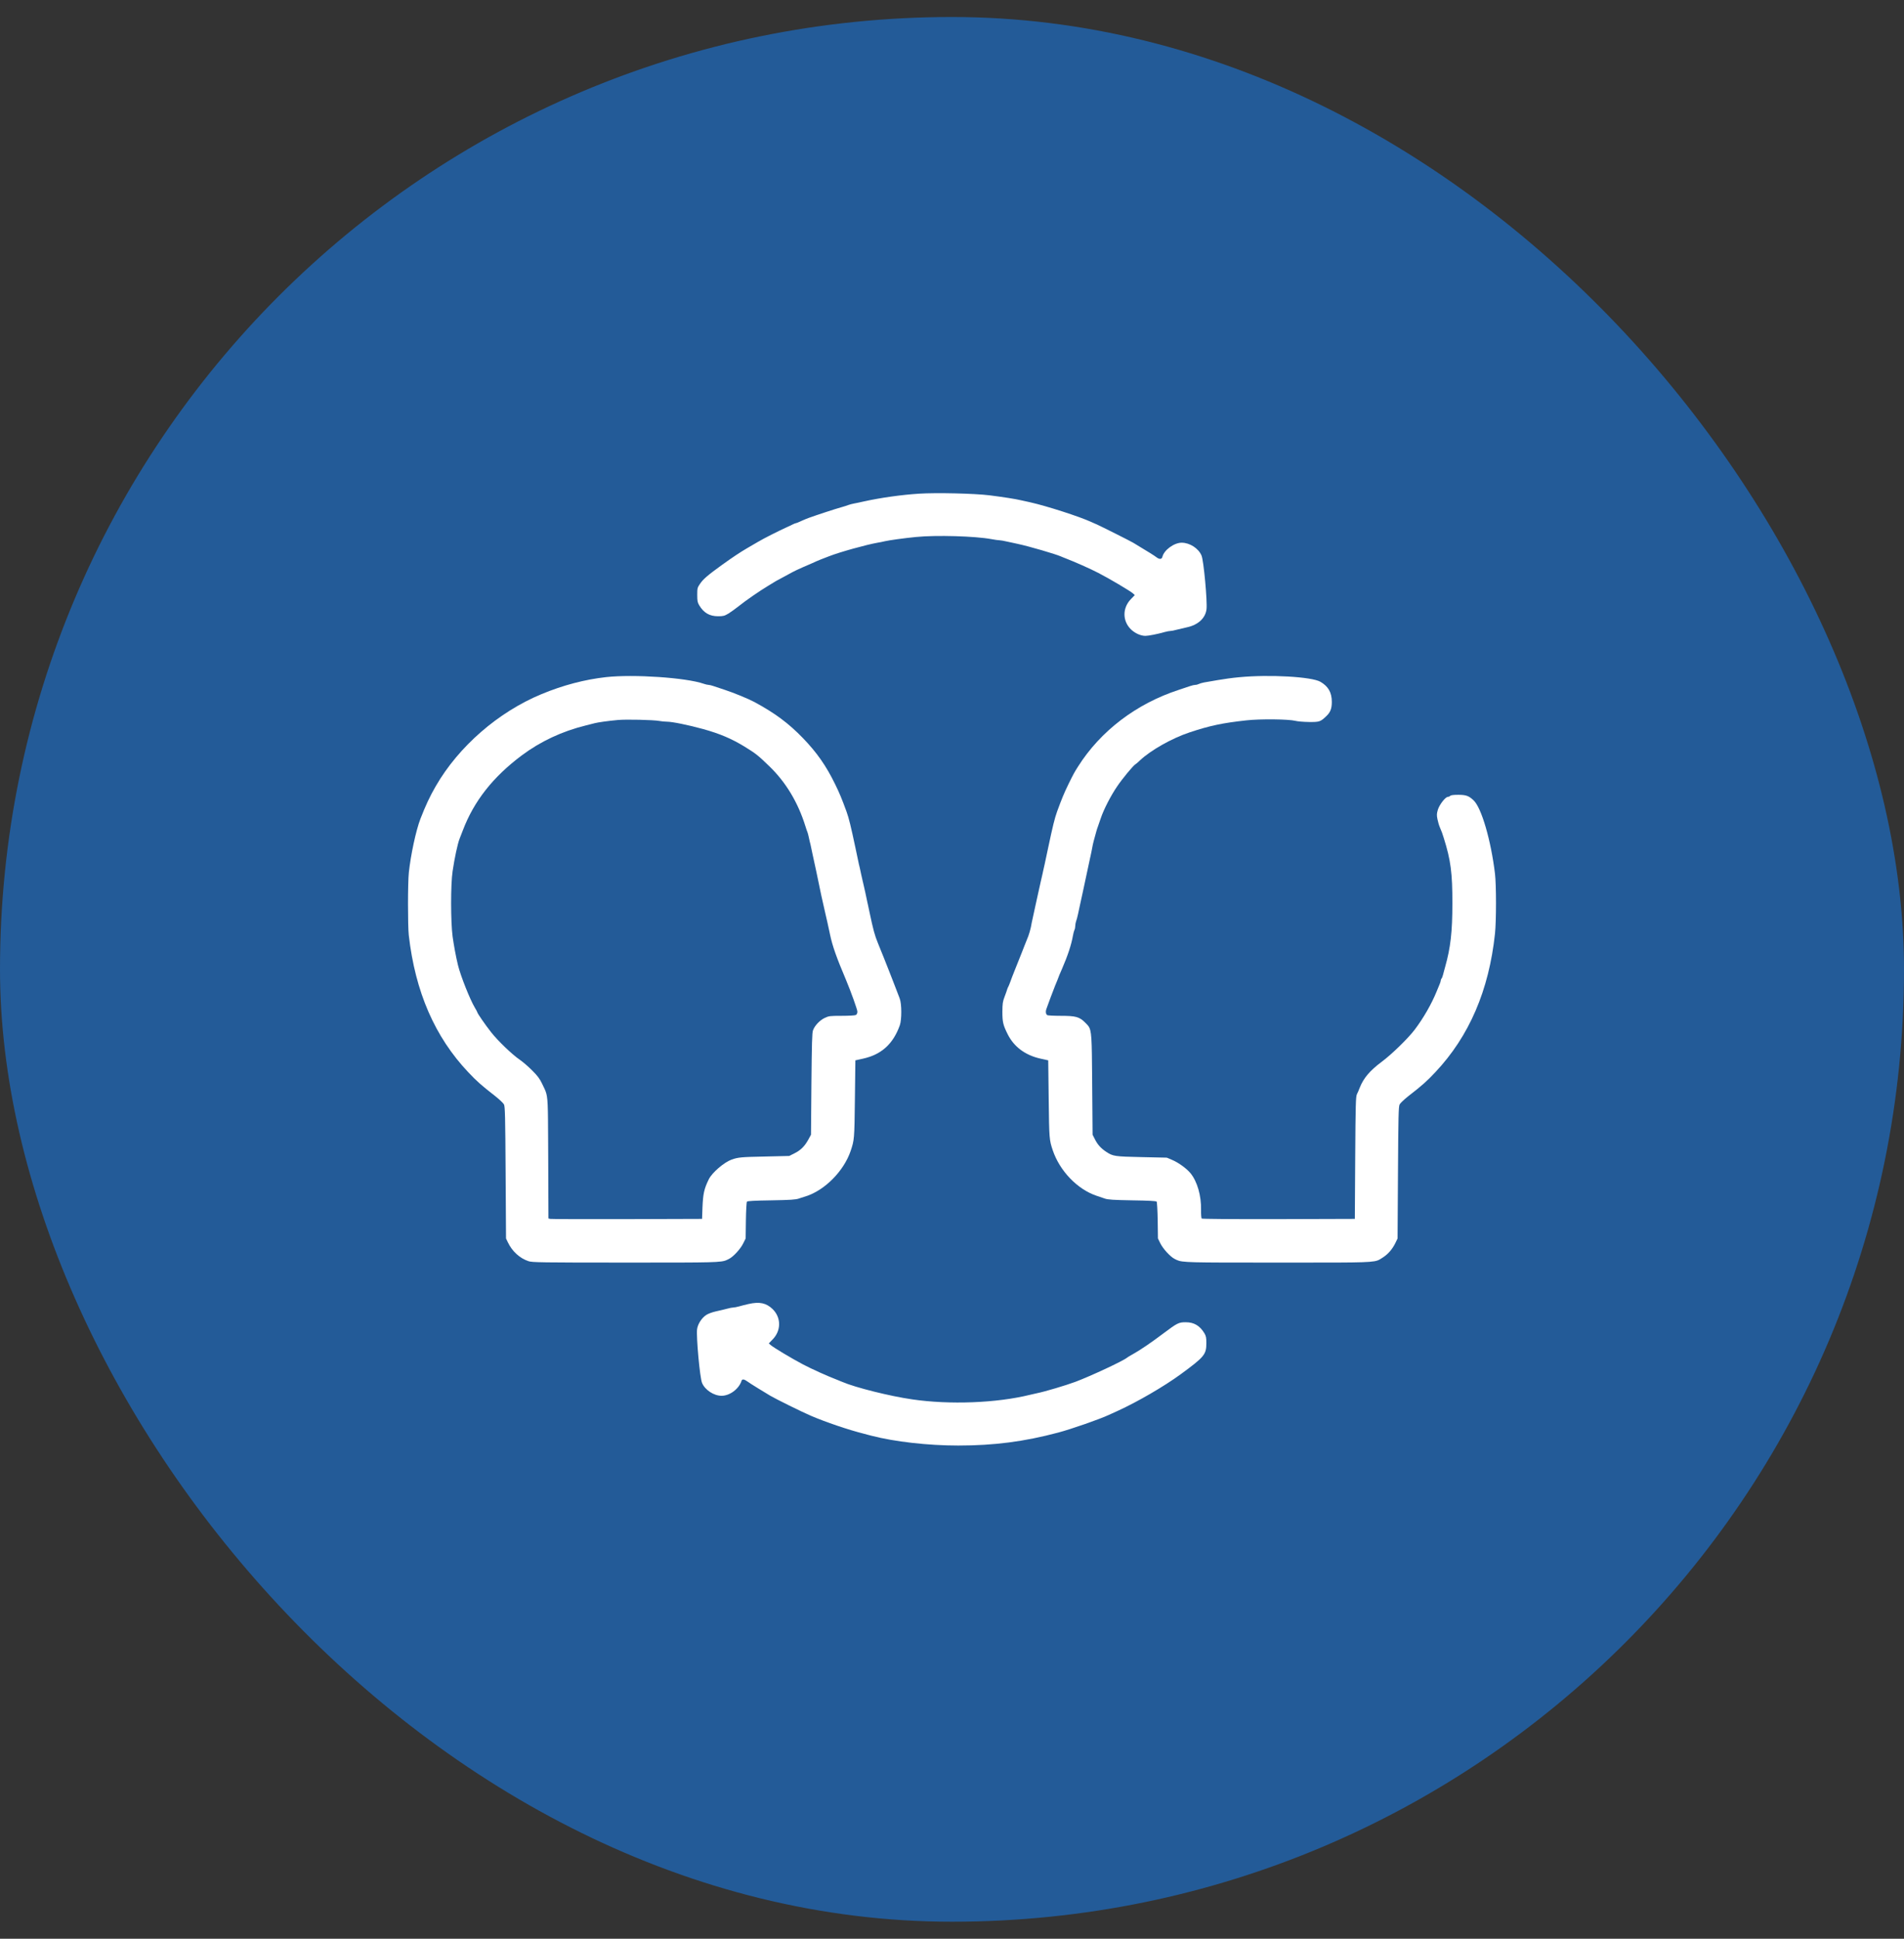
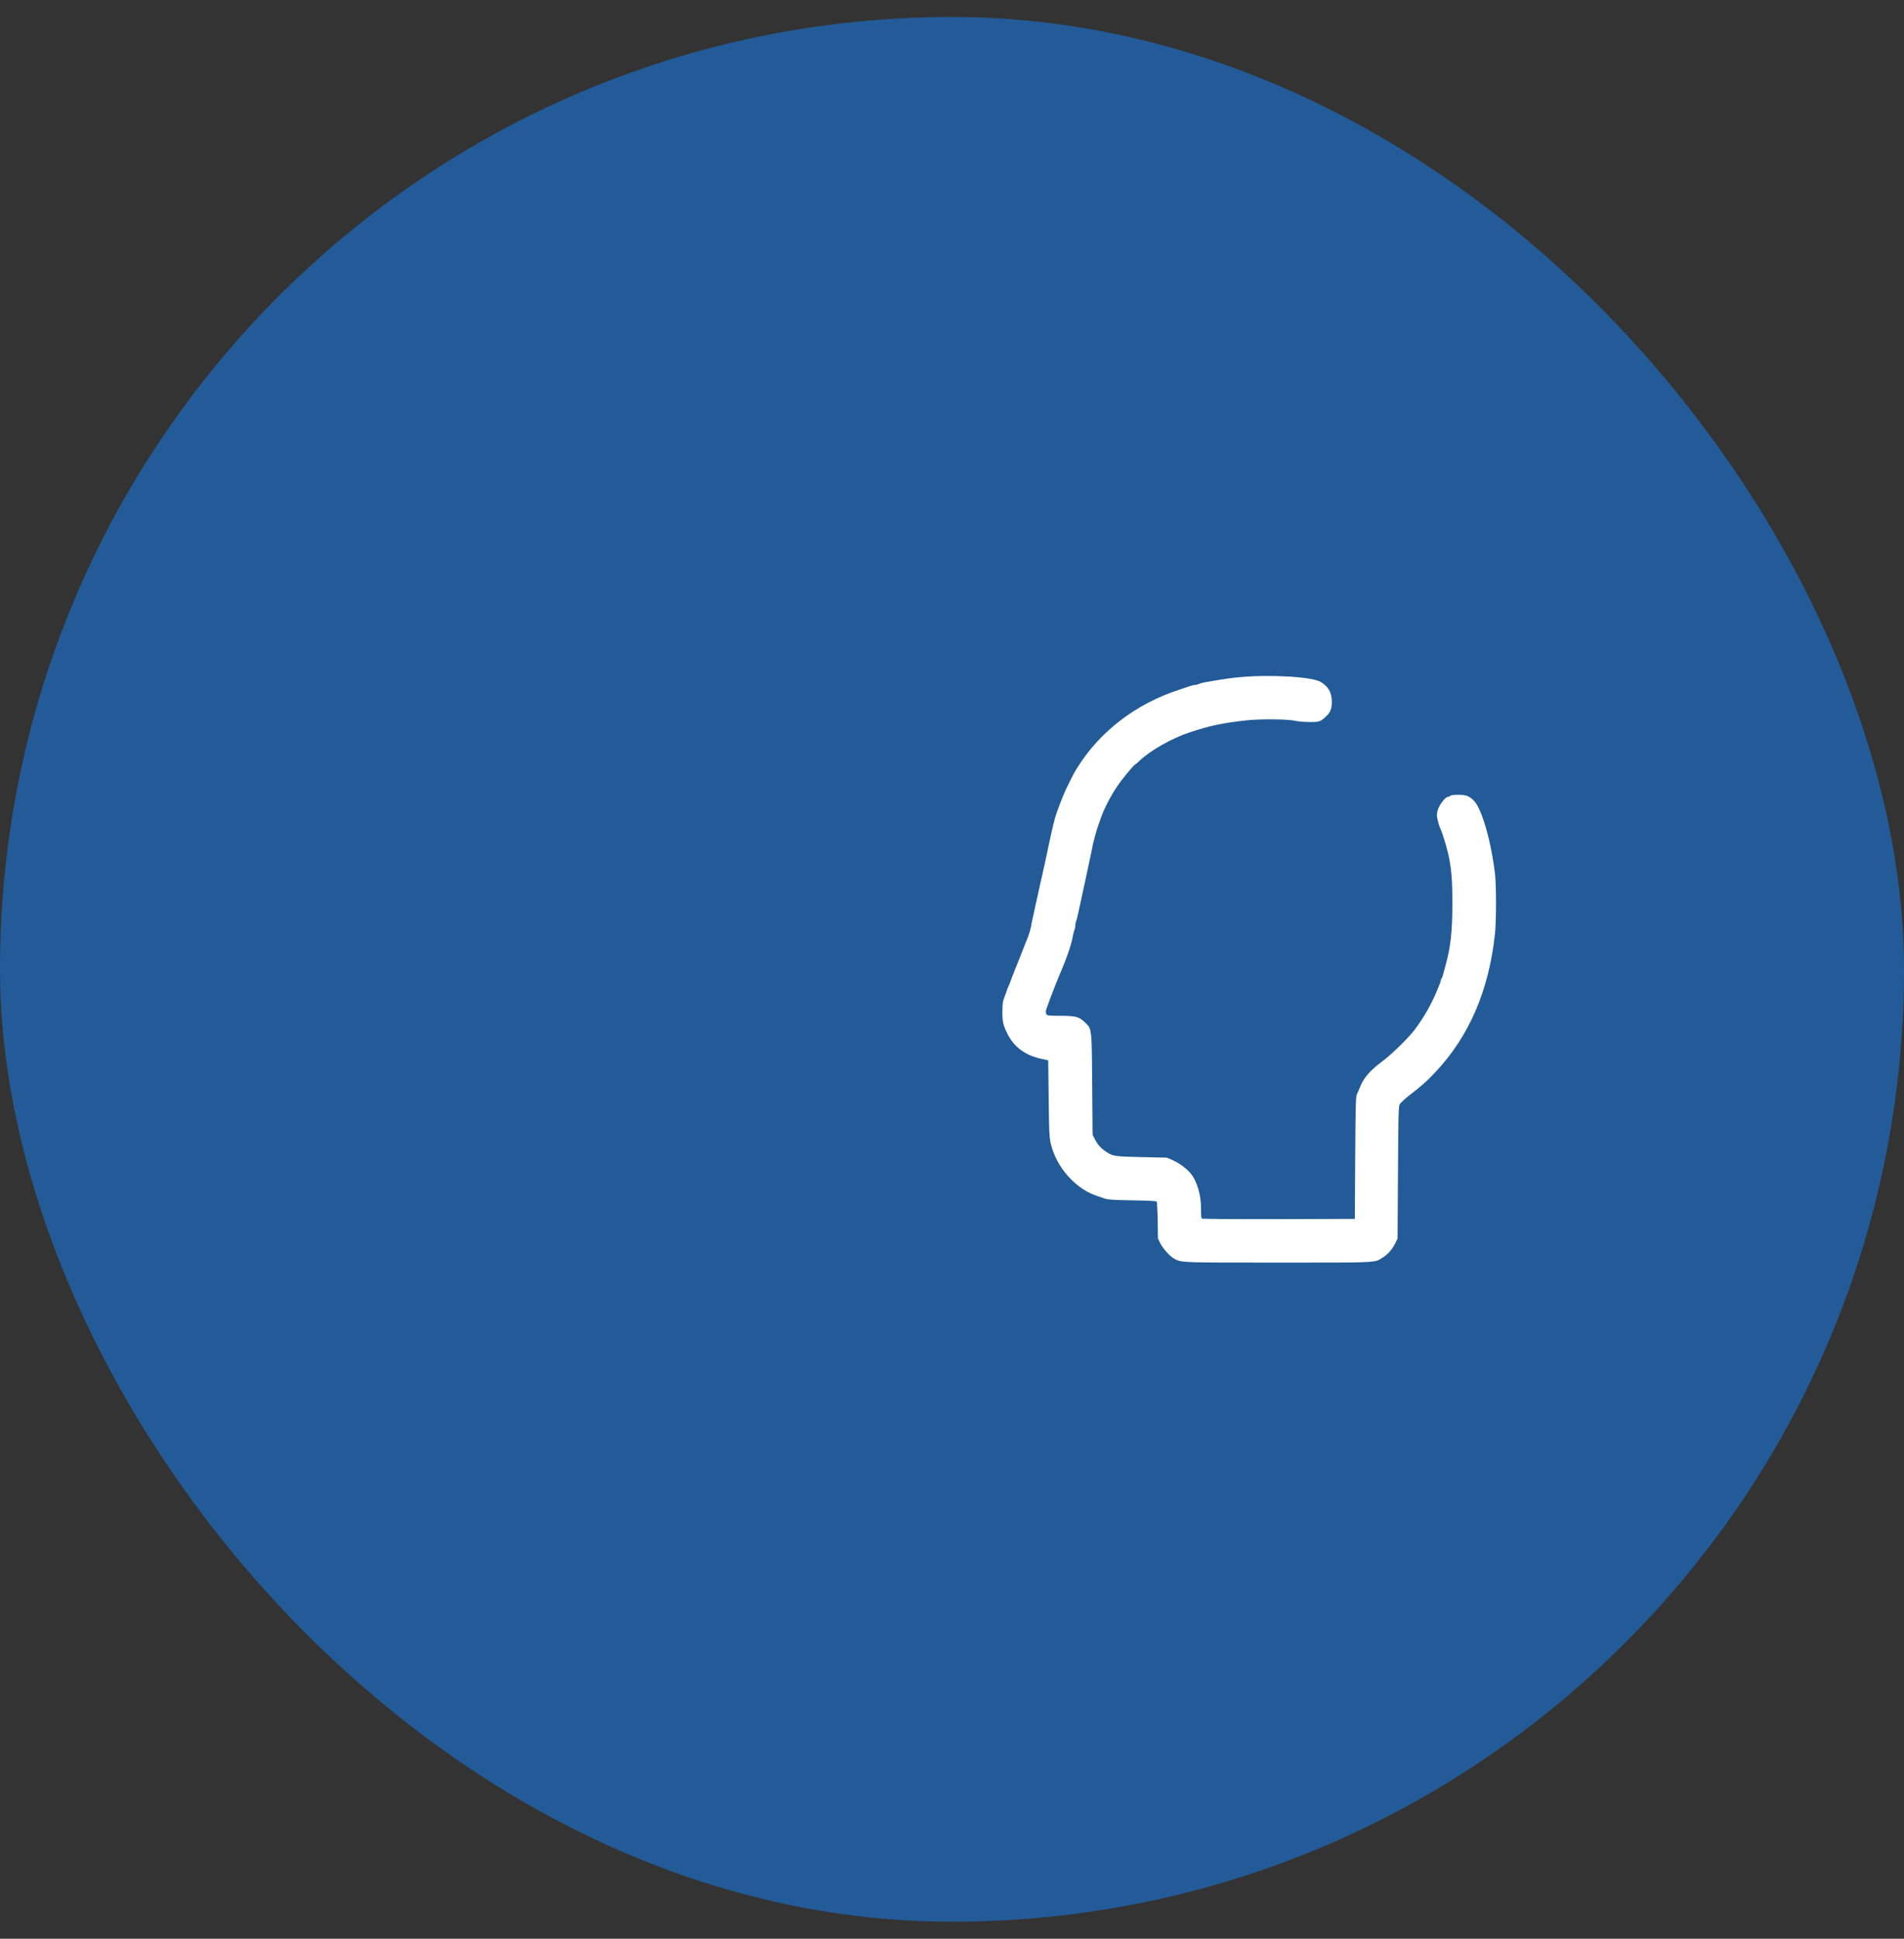
<svg xmlns="http://www.w3.org/2000/svg" width="56" height="57" viewBox="0 0 56 57" fill="none">
  <rect x="0" y="0" width="56" height="57" fill="#333333" stroke="none" />
  <rect y="0.5" width="56" height="56" rx="28" fill="#235B98" />
-   <path d="M25.407 14.743C25.896 14.635 26.501 14.549 27.021 14.515C27.536 14.481 28.666 14.508 29.107 14.563C29.52 14.616 29.864 14.669 30.023 14.707C30.052 14.714 30.103 14.725 30.159 14.737L30.16 14.737C30.204 14.747 30.253 14.758 30.296 14.767C30.79 14.878 31.751 15.188 32.099 15.348C32.129 15.363 32.169 15.38 32.204 15.395L32.204 15.395C32.223 15.403 32.24 15.41 32.254 15.416C32.377 15.471 33.246 15.906 33.333 15.959C33.81 16.247 33.95 16.334 34.014 16.384C34.102 16.451 34.169 16.446 34.188 16.372C34.235 16.172 34.532 15.956 34.755 15.956C34.992 15.956 35.251 16.122 35.339 16.334C35.403 16.48 35.512 17.676 35.486 17.909C35.455 18.174 35.239 18.373 34.912 18.443C34.807 18.467 34.667 18.5 34.598 18.517C34.532 18.537 34.453 18.551 34.423 18.551C34.394 18.551 34.316 18.565 34.249 18.584C34.048 18.642 33.777 18.695 33.689 18.695C33.549 18.695 33.381 18.618 33.262 18.503C33.008 18.253 33.011 17.869 33.265 17.611L33.376 17.496L33.324 17.448C33.253 17.381 32.607 16.999 32.301 16.843C32.066 16.72 31.596 16.514 31.352 16.42C31.329 16.411 31.304 16.401 31.281 16.392C31.251 16.38 31.224 16.369 31.209 16.362C31.048 16.29 30.282 16.067 29.952 15.995C29.914 15.987 29.865 15.976 29.815 15.965C29.746 15.95 29.673 15.934 29.619 15.923C29.529 15.901 29.427 15.884 29.396 15.884C29.366 15.884 29.259 15.87 29.159 15.851C28.684 15.762 27.534 15.728 26.938 15.788C26.594 15.822 26.157 15.882 26.024 15.913C25.965 15.928 25.87 15.947 25.811 15.956C25.49 16.012 24.707 16.228 24.382 16.355C24.138 16.449 24.083 16.47 24.007 16.504C23.962 16.523 23.907 16.547 23.886 16.559C23.865 16.569 23.744 16.622 23.618 16.675C23.492 16.73 23.355 16.795 23.312 16.819C23.269 16.843 23.15 16.908 23.046 16.963C22.942 17.018 22.84 17.073 22.82 17.085C22.802 17.097 22.7 17.16 22.595 17.222C22.346 17.371 21.924 17.662 21.719 17.828C21.629 17.9 21.496 17.994 21.425 18.039C21.306 18.109 21.273 18.118 21.119 18.118C20.87 18.118 20.699 18.02 20.564 17.794C20.516 17.712 20.507 17.669 20.507 17.491C20.507 17.294 20.512 17.278 20.587 17.167C20.682 17.025 20.818 16.91 21.24 16.605C21.57 16.369 21.772 16.235 21.978 16.115C22.042 16.079 22.182 15.997 22.287 15.935C22.46 15.831 22.894 15.613 23.153 15.495C23.212 15.469 23.29 15.433 23.326 15.413C23.364 15.394 23.404 15.38 23.416 15.38C23.426 15.38 23.492 15.353 23.561 15.32C23.63 15.289 23.734 15.245 23.794 15.224C24.014 15.144 24.593 14.954 24.743 14.914C24.828 14.89 24.923 14.861 24.956 14.846C24.99 14.834 25.063 14.813 25.122 14.803C25.177 14.794 25.29 14.769 25.383 14.748L25.407 14.743Z" fill="white" />
-   <path fill-rule="evenodd" clip-rule="evenodd" d="M15.927 20.408C16.563 20.144 17.199 19.978 17.825 19.908C18.639 19.819 20.179 19.923 20.697 20.103C20.751 20.122 20.813 20.136 20.839 20.136C20.865 20.136 20.927 20.151 20.981 20.17C21.017 20.183 21.098 20.21 21.188 20.239L21.188 20.239C21.229 20.253 21.272 20.267 21.314 20.281C21.572 20.365 22.004 20.542 22.177 20.634C22.792 20.965 23.193 21.263 23.618 21.703C24.028 22.128 24.301 22.52 24.562 23.055C24.695 23.327 24.757 23.478 24.897 23.86C24.968 24.057 25.025 24.29 25.158 24.917C25.203 25.136 25.251 25.357 25.262 25.41C25.274 25.452 25.293 25.539 25.311 25.623C25.315 25.644 25.32 25.666 25.324 25.686C25.341 25.764 25.366 25.87 25.383 25.946L25.384 25.947L25.384 25.947L25.388 25.964C25.39 25.977 25.393 25.988 25.395 25.998C25.398 26.012 25.402 26.027 25.406 26.043L25.406 26.043L25.406 26.043C25.422 26.114 25.443 26.204 25.455 26.262C25.464 26.304 25.477 26.364 25.489 26.424L25.489 26.424C25.499 26.469 25.508 26.514 25.516 26.551L25.525 26.588L25.525 26.589L25.525 26.589C25.543 26.669 25.563 26.764 25.573 26.815C25.683 27.334 25.725 27.495 25.823 27.733C25.973 28.099 26.041 28.274 26.153 28.558C26.165 28.588 26.177 28.62 26.19 28.653C26.209 28.7 26.227 28.747 26.244 28.791C26.288 28.904 26.323 28.994 26.33 29.013C26.347 29.053 26.377 29.133 26.423 29.255L26.423 29.255C26.429 29.271 26.436 29.288 26.443 29.307C26.449 29.324 26.456 29.343 26.463 29.361C26.523 29.518 26.523 29.979 26.466 30.142C26.271 30.69 25.927 31.005 25.384 31.125L25.158 31.175L25.144 32.316C25.13 33.506 25.127 33.513 25.018 33.842C24.816 34.433 24.256 34.997 23.699 35.173C23.666 35.181 23.612 35.2 23.559 35.217L23.559 35.217C23.537 35.224 23.516 35.231 23.497 35.238C23.4 35.271 23.25 35.281 22.685 35.291C22.201 35.298 21.985 35.31 21.969 35.329C21.957 35.343 21.942 35.593 21.938 35.884L21.931 36.412L21.859 36.557C21.781 36.718 21.572 36.946 21.444 37.011C21.438 37.014 21.432 37.017 21.426 37.02C21.41 37.029 21.395 37.036 21.379 37.043C21.212 37.121 21.009 37.121 18.582 37.121H18.404C15.915 37.121 15.651 37.116 15.545 37.08C15.286 36.994 15.063 36.79 14.937 36.525L14.883 36.412L14.871 34.478C14.861 32.819 14.854 32.535 14.823 32.472C14.804 32.434 14.69 32.326 14.572 32.232C14.156 31.908 14.026 31.793 13.774 31.526C12.789 30.486 12.213 29.16 12.023 27.497C11.992 27.211 11.992 25.957 12.025 25.65C12.08 25.136 12.234 24.415 12.365 24.076C12.517 23.685 12.64 23.418 12.816 23.115C13.487 21.95 14.655 20.934 15.927 20.408ZM19.61 21.218C19.553 21.218 19.453 21.208 19.389 21.196C19.223 21.165 18.409 21.145 18.169 21.169C17.873 21.196 17.59 21.237 17.488 21.263C17.438 21.275 17.324 21.304 17.232 21.328C16.529 21.501 15.898 21.797 15.345 22.21C14.498 22.844 13.94 23.553 13.613 24.413C13.57 24.526 13.527 24.638 13.515 24.665C13.459 24.809 13.368 25.232 13.312 25.614C13.252 26.008 13.255 27.113 13.312 27.536C13.352 27.814 13.406 28.112 13.47 28.377C13.546 28.691 13.826 29.393 13.966 29.626C14.007 29.693 14.04 29.756 14.04 29.765C14.04 29.791 14.27 30.128 14.443 30.346C14.636 30.594 15.068 31.009 15.286 31.156C15.376 31.218 15.545 31.363 15.656 31.476C15.815 31.634 15.877 31.721 15.943 31.86C15.958 31.892 15.972 31.92 15.984 31.945C16.009 31.996 16.029 32.037 16.045 32.079C16.116 32.264 16.117 32.476 16.122 33.612L16.122 33.612C16.122 33.742 16.123 33.884 16.124 34.039L16.131 35.824L16.183 35.836C16.211 35.843 17.23 35.846 18.442 35.843L20.649 35.836L20.661 35.499C20.678 35.096 20.709 34.954 20.846 34.673C20.941 34.478 21.292 34.176 21.515 34.094C21.71 34.025 21.8 34.017 22.488 34.003L23.212 33.986L23.366 33.909C23.549 33.818 23.665 33.703 23.774 33.506L23.853 33.361L23.865 31.872C23.877 30.676 23.884 30.363 23.912 30.291C23.962 30.154 24.109 29.998 24.256 29.928C24.377 29.871 24.406 29.866 24.755 29.866C24.966 29.866 25.146 29.856 25.172 29.842C25.201 29.825 25.217 29.791 25.217 29.741C25.217 29.683 25.025 29.15 24.887 28.821C24.6 28.143 24.484 27.817 24.41 27.464L24.401 27.421C24.344 27.155 24.316 27.029 24.282 26.887C24.206 26.565 24.111 26.13 24.007 25.614C23.998 25.57 23.986 25.516 23.976 25.471C23.969 25.441 23.963 25.415 23.96 25.398C23.948 25.352 23.922 25.227 23.9 25.121C23.879 25.016 23.851 24.886 23.839 24.833C23.824 24.78 23.803 24.689 23.791 24.629C23.779 24.569 23.76 24.499 23.751 24.473C23.739 24.446 23.71 24.365 23.689 24.293C23.471 23.591 23.112 22.995 22.626 22.527C22.291 22.203 22.239 22.162 21.897 21.95C21.513 21.717 21.176 21.573 20.685 21.436C20.243 21.314 19.769 21.218 19.61 21.218Z" fill="white" />
-   <path d="M36.447 19.911C36.262 19.927 35.98 19.966 35.818 19.995C35.659 20.023 35.479 20.055 35.417 20.064C35.355 20.076 35.284 20.096 35.258 20.11C35.232 20.124 35.187 20.136 35.156 20.136C35.127 20.136 35.061 20.151 35.007 20.17C34.971 20.183 34.89 20.21 34.8 20.239L34.8 20.239C34.759 20.253 34.715 20.267 34.674 20.281C33.421 20.689 32.368 21.491 31.706 22.539C31.592 22.721 31.584 22.733 31.425 23.055C31.293 23.327 31.231 23.478 31.091 23.86C31.02 24.057 30.963 24.29 30.83 24.917C30.785 25.136 30.737 25.357 30.725 25.41C30.714 25.452 30.695 25.539 30.677 25.623L30.677 25.623C30.673 25.645 30.668 25.666 30.664 25.686C30.647 25.764 30.622 25.87 30.604 25.947L30.604 25.947C30.6 25.966 30.596 25.984 30.593 25.998C30.576 26.07 30.545 26.205 30.526 26.299C30.494 26.445 30.465 26.577 30.44 26.69L30.44 26.69C30.416 26.802 30.395 26.897 30.379 26.971C30.36 27.05 30.334 27.18 30.32 27.259C30.303 27.339 30.27 27.456 30.244 27.524C30.233 27.551 30.217 27.59 30.2 27.634L30.2 27.634C30.176 27.694 30.149 27.762 30.127 27.817C30.094 27.901 30.066 27.972 30.042 28.034L30.042 28.034C29.935 28.304 29.902 28.39 29.838 28.545C29.793 28.658 29.736 28.802 29.714 28.869C29.691 28.934 29.662 28.999 29.655 29.013C29.646 29.025 29.631 29.059 29.624 29.085C29.617 29.112 29.584 29.208 29.548 29.301C29.491 29.448 29.484 29.506 29.482 29.746C29.482 30.046 29.501 30.133 29.636 30.404C29.821 30.776 30.151 31.024 30.604 31.125L30.83 31.175L30.844 32.316C30.858 33.484 30.861 33.513 30.963 33.818C31.169 34.428 31.689 34.969 32.256 35.158L32.491 35.238C32.588 35.271 32.738 35.281 33.303 35.291C33.787 35.298 34.003 35.31 34.019 35.329C34.031 35.343 34.045 35.593 34.05 35.884L34.057 36.412L34.128 36.557C34.209 36.718 34.418 36.946 34.544 37.011C34.55 37.014 34.556 37.017 34.562 37.02C34.578 37.029 34.593 37.036 34.608 37.043C34.776 37.121 34.979 37.121 37.406 37.121H37.584C37.751 37.121 37.908 37.121 38.056 37.121C40.203 37.122 40.42 37.122 40.583 37.027C40.602 37.017 40.619 37.005 40.639 36.992C40.652 36.984 40.665 36.975 40.681 36.965C40.828 36.869 40.951 36.727 41.039 36.549L41.105 36.412L41.117 34.478C41.127 32.819 41.134 32.535 41.165 32.472C41.184 32.434 41.298 32.326 41.416 32.232C41.836 31.906 41.962 31.793 42.218 31.521C43.21 30.467 43.792 29.119 43.97 27.452C44.01 27.077 44.01 26.015 43.97 25.686C43.851 24.701 43.573 23.752 43.343 23.533C43.203 23.399 43.12 23.368 42.892 23.368C42.76 23.368 42.676 23.377 42.657 23.396C42.641 23.413 42.608 23.428 42.586 23.428C42.513 23.428 42.335 23.658 42.29 23.807C42.256 23.922 42.254 23.966 42.278 24.084C42.294 24.16 42.323 24.264 42.344 24.312C42.411 24.47 42.42 24.494 42.465 24.641C42.669 25.29 42.719 25.667 42.717 26.563C42.717 27.396 42.664 27.862 42.505 28.425C42.49 28.476 42.472 28.544 42.458 28.598C42.453 28.619 42.448 28.638 42.444 28.653C42.43 28.706 42.411 28.759 42.396 28.773C42.385 28.785 42.375 28.809 42.375 28.828C42.375 28.847 42.361 28.895 42.342 28.936C42.334 28.957 42.32 28.991 42.305 29.027L42.304 29.028C42.288 29.066 42.271 29.108 42.256 29.145C42.107 29.513 41.865 29.936 41.608 30.274C41.416 30.527 40.937 30.995 40.643 31.214C40.289 31.478 40.106 31.694 39.992 31.98C39.969 32.04 39.933 32.127 39.909 32.172C39.876 32.247 39.869 32.449 39.859 34.046L39.848 35.836L37.607 35.843C36.231 35.846 35.355 35.838 35.343 35.826C35.332 35.814 35.322 35.699 35.325 35.572C35.334 35.156 35.213 34.736 35.016 34.495C34.904 34.358 34.674 34.19 34.487 34.108L34.318 34.036L33.583 34.02C32.788 34.003 32.735 33.996 32.538 33.866C32.382 33.763 32.282 33.654 32.202 33.493L32.135 33.361L32.123 31.884C32.123 31.831 32.122 31.78 32.122 31.731C32.112 30.513 32.11 30.299 32.008 30.163C31.986 30.134 31.96 30.108 31.929 30.077C31.923 30.071 31.916 30.065 31.91 30.058C31.743 29.895 31.637 29.866 31.198 29.866C30.996 29.866 30.818 29.856 30.804 29.847C30.761 29.818 30.749 29.753 30.77 29.681C30.792 29.609 30.996 29.068 31.029 28.989C31.041 28.963 31.074 28.881 31.103 28.809C31.15 28.682 31.164 28.646 31.236 28.485C31.404 28.098 31.511 27.773 31.556 27.514C31.568 27.444 31.589 27.365 31.601 27.341C31.615 27.317 31.625 27.267 31.625 27.226C31.625 27.187 31.637 27.125 31.648 27.091C31.663 27.058 31.689 26.957 31.708 26.868C31.715 26.832 31.726 26.786 31.736 26.738L31.736 26.737C31.752 26.667 31.768 26.593 31.779 26.539L31.785 26.512C31.806 26.419 31.835 26.293 31.85 26.214C31.9 25.977 32.028 25.381 32.066 25.205L32.07 25.189C32.088 25.105 32.112 24.997 32.121 24.941C32.13 24.881 32.152 24.785 32.168 24.725C32.23 24.492 32.27 24.35 32.292 24.3C32.297 24.283 32.312 24.241 32.33 24.189C32.343 24.15 32.359 24.104 32.375 24.059C32.462 23.798 32.674 23.387 32.859 23.118C33.015 22.887 33.329 22.51 33.39 22.474C33.409 22.464 33.471 22.412 33.528 22.356C33.844 22.058 34.468 21.705 34.99 21.532C35.581 21.335 35.956 21.256 36.658 21.179C37.071 21.133 37.906 21.143 38.103 21.194C38.163 21.21 38.338 21.225 38.495 21.227C38.806 21.23 38.832 21.222 39 21.064C39.129 20.946 39.171 20.835 39.171 20.636C39.171 20.362 39.069 20.182 38.839 20.047C38.587 19.896 37.332 19.826 36.447 19.911Z" fill="white" />
-   <path d="M21.738 38.409C21.805 38.39 21.928 38.358 22.014 38.339C22.341 38.265 22.538 38.308 22.726 38.49C22.98 38.74 22.977 39.125 22.723 39.382L22.612 39.497L22.664 39.543C22.738 39.612 23.288 39.941 23.616 40.114C23.867 40.247 24.363 40.47 24.636 40.573C24.659 40.583 24.683 40.593 24.706 40.602C24.737 40.614 24.764 40.624 24.778 40.631C25.156 40.794 26.176 41.049 26.831 41.143C27.935 41.304 29.311 41.251 30.296 41.008C30.333 40.999 30.382 40.988 30.427 40.978C30.453 40.972 30.478 40.967 30.498 40.962C30.735 40.914 31.34 40.734 31.632 40.626C32.073 40.46 33.023 40.018 33.144 39.92C33.163 39.903 33.243 39.855 33.322 39.812C33.528 39.699 33.87 39.466 34.223 39.199C34.627 38.897 34.667 38.875 34.876 38.875C35.118 38.875 35.289 38.976 35.424 39.199C35.472 39.281 35.481 39.327 35.481 39.487C35.481 39.824 35.426 39.891 34.722 40.407C34.242 40.758 33.457 41.215 32.878 41.479C32.829 41.501 32.763 41.531 32.704 41.558C32.67 41.574 32.639 41.588 32.614 41.599C32.349 41.724 31.497 42.02 31.126 42.118C30.125 42.385 29.235 42.5 28.184 42.5C27.296 42.5 26.319 42.389 25.633 42.212C25.609 42.205 25.575 42.196 25.537 42.187C25.49 42.175 25.439 42.161 25.395 42.149C24.956 42.039 24.282 41.81 23.853 41.626C23.587 41.513 22.806 41.126 22.654 41.035C22.609 41.006 22.455 40.912 22.31 40.826C22.168 40.739 22.016 40.643 21.976 40.612C21.888 40.547 21.826 40.54 21.81 40.597C21.734 40.835 21.465 41.037 21.223 41.037C20.996 41.037 20.735 40.866 20.649 40.66C20.585 40.513 20.476 39.317 20.502 39.084C20.521 38.932 20.633 38.755 20.768 38.663C20.829 38.623 20.946 38.579 21.067 38.553C21.176 38.529 21.321 38.495 21.39 38.476C21.456 38.457 21.534 38.442 21.565 38.442C21.594 38.442 21.672 38.428 21.738 38.409Z" fill="white" />
+   <path d="M36.447 19.911C36.262 19.927 35.98 19.966 35.818 19.995C35.659 20.023 35.479 20.055 35.417 20.064C35.355 20.076 35.284 20.096 35.258 20.11C35.232 20.124 35.187 20.136 35.156 20.136C35.127 20.136 35.061 20.151 35.007 20.17C34.971 20.183 34.89 20.21 34.8 20.239L34.8 20.239C34.759 20.253 34.715 20.267 34.674 20.281C33.421 20.689 32.368 21.491 31.706 22.539C31.592 22.721 31.584 22.733 31.425 23.055C31.293 23.327 31.231 23.478 31.091 23.86C31.02 24.057 30.963 24.29 30.83 24.917C30.785 25.136 30.737 25.357 30.725 25.41C30.714 25.452 30.695 25.539 30.677 25.623L30.677 25.623C30.673 25.645 30.668 25.666 30.664 25.686C30.647 25.764 30.622 25.87 30.604 25.947L30.604 25.947C30.6 25.966 30.596 25.984 30.593 25.998C30.576 26.07 30.545 26.205 30.526 26.299C30.494 26.445 30.465 26.577 30.44 26.69L30.44 26.69C30.416 26.802 30.395 26.897 30.379 26.971C30.36 27.05 30.334 27.18 30.32 27.259C30.303 27.339 30.27 27.456 30.244 27.524C30.233 27.551 30.217 27.59 30.2 27.634L30.2 27.634C30.176 27.694 30.149 27.762 30.127 27.817C30.094 27.901 30.066 27.972 30.042 28.034L30.042 28.034C29.935 28.304 29.902 28.39 29.838 28.545C29.793 28.658 29.736 28.802 29.714 28.869C29.691 28.934 29.662 28.999 29.655 29.013C29.646 29.025 29.631 29.059 29.624 29.085C29.617 29.112 29.584 29.208 29.548 29.301C29.491 29.448 29.484 29.506 29.482 29.746C29.482 30.046 29.501 30.133 29.636 30.404C29.821 30.776 30.151 31.024 30.604 31.125L30.83 31.175L30.844 32.316C30.858 33.484 30.861 33.513 30.963 33.818C31.169 34.428 31.689 34.969 32.256 35.158L32.491 35.238C32.588 35.271 32.738 35.281 33.303 35.291C33.787 35.298 34.003 35.31 34.019 35.329C34.031 35.343 34.045 35.593 34.05 35.884L34.057 36.412L34.128 36.557C34.209 36.718 34.418 36.946 34.544 37.011C34.55 37.014 34.556 37.017 34.562 37.02C34.578 37.029 34.593 37.036 34.608 37.043C34.776 37.121 34.979 37.121 37.406 37.121H37.584C37.751 37.121 37.908 37.121 38.056 37.121C40.203 37.122 40.42 37.122 40.583 37.027C40.602 37.017 40.619 37.005 40.639 36.992C40.652 36.984 40.665 36.975 40.681 36.965C40.828 36.869 40.951 36.727 41.039 36.549L41.105 36.412L41.117 34.478C41.127 32.819 41.134 32.535 41.165 32.472C41.184 32.434 41.298 32.326 41.416 32.232C41.836 31.906 41.962 31.793 42.218 31.521C43.21 30.467 43.792 29.119 43.97 27.452C44.01 27.077 44.01 26.015 43.97 25.686C43.851 24.701 43.573 23.752 43.343 23.533C43.203 23.399 43.12 23.368 42.892 23.368C42.76 23.368 42.676 23.377 42.657 23.396C42.641 23.413 42.608 23.428 42.586 23.428C42.513 23.428 42.335 23.658 42.29 23.807C42.256 23.922 42.254 23.966 42.278 24.084C42.294 24.16 42.323 24.264 42.344 24.312C42.411 24.47 42.42 24.494 42.465 24.641C42.669 25.29 42.719 25.667 42.717 26.563C42.717 27.396 42.664 27.862 42.505 28.425C42.49 28.476 42.472 28.544 42.458 28.598C42.453 28.619 42.448 28.638 42.444 28.653C42.43 28.706 42.411 28.759 42.396 28.773C42.385 28.785 42.375 28.809 42.375 28.828C42.375 28.847 42.361 28.895 42.342 28.936C42.334 28.957 42.32 28.991 42.305 29.027L42.304 29.028C42.288 29.066 42.271 29.108 42.256 29.145C42.107 29.513 41.865 29.936 41.608 30.274C41.416 30.527 40.937 30.995 40.643 31.214C40.289 31.478 40.106 31.694 39.992 31.98C39.969 32.04 39.933 32.127 39.909 32.172C39.876 32.247 39.869 32.449 39.859 34.046L39.848 35.836L37.607 35.843C36.231 35.846 35.355 35.838 35.343 35.826C35.332 35.814 35.322 35.699 35.325 35.572C35.334 35.156 35.213 34.736 35.016 34.495C34.904 34.358 34.674 34.19 34.487 34.108L34.318 34.036L33.583 34.02C32.788 34.003 32.735 33.996 32.538 33.866C32.382 33.763 32.282 33.654 32.202 33.493L32.135 33.361L32.123 31.884C32.123 31.831 32.122 31.78 32.122 31.731C32.112 30.513 32.11 30.299 32.008 30.163C31.986 30.134 31.96 30.108 31.929 30.077C31.923 30.071 31.916 30.065 31.91 30.058C31.743 29.895 31.637 29.866 31.198 29.866C30.996 29.866 30.818 29.856 30.804 29.847C30.761 29.818 30.749 29.753 30.77 29.681C30.792 29.609 30.996 29.068 31.029 28.989C31.041 28.963 31.074 28.881 31.103 28.809C31.404 28.098 31.511 27.773 31.556 27.514C31.568 27.444 31.589 27.365 31.601 27.341C31.615 27.317 31.625 27.267 31.625 27.226C31.625 27.187 31.637 27.125 31.648 27.091C31.663 27.058 31.689 26.957 31.708 26.868C31.715 26.832 31.726 26.786 31.736 26.738L31.736 26.737C31.752 26.667 31.768 26.593 31.779 26.539L31.785 26.512C31.806 26.419 31.835 26.293 31.85 26.214C31.9 25.977 32.028 25.381 32.066 25.205L32.07 25.189C32.088 25.105 32.112 24.997 32.121 24.941C32.13 24.881 32.152 24.785 32.168 24.725C32.23 24.492 32.27 24.35 32.292 24.3C32.297 24.283 32.312 24.241 32.33 24.189C32.343 24.15 32.359 24.104 32.375 24.059C32.462 23.798 32.674 23.387 32.859 23.118C33.015 22.887 33.329 22.51 33.39 22.474C33.409 22.464 33.471 22.412 33.528 22.356C33.844 22.058 34.468 21.705 34.99 21.532C35.581 21.335 35.956 21.256 36.658 21.179C37.071 21.133 37.906 21.143 38.103 21.194C38.163 21.21 38.338 21.225 38.495 21.227C38.806 21.23 38.832 21.222 39 21.064C39.129 20.946 39.171 20.835 39.171 20.636C39.171 20.362 39.069 20.182 38.839 20.047C38.587 19.896 37.332 19.826 36.447 19.911Z" fill="white" />
</svg>